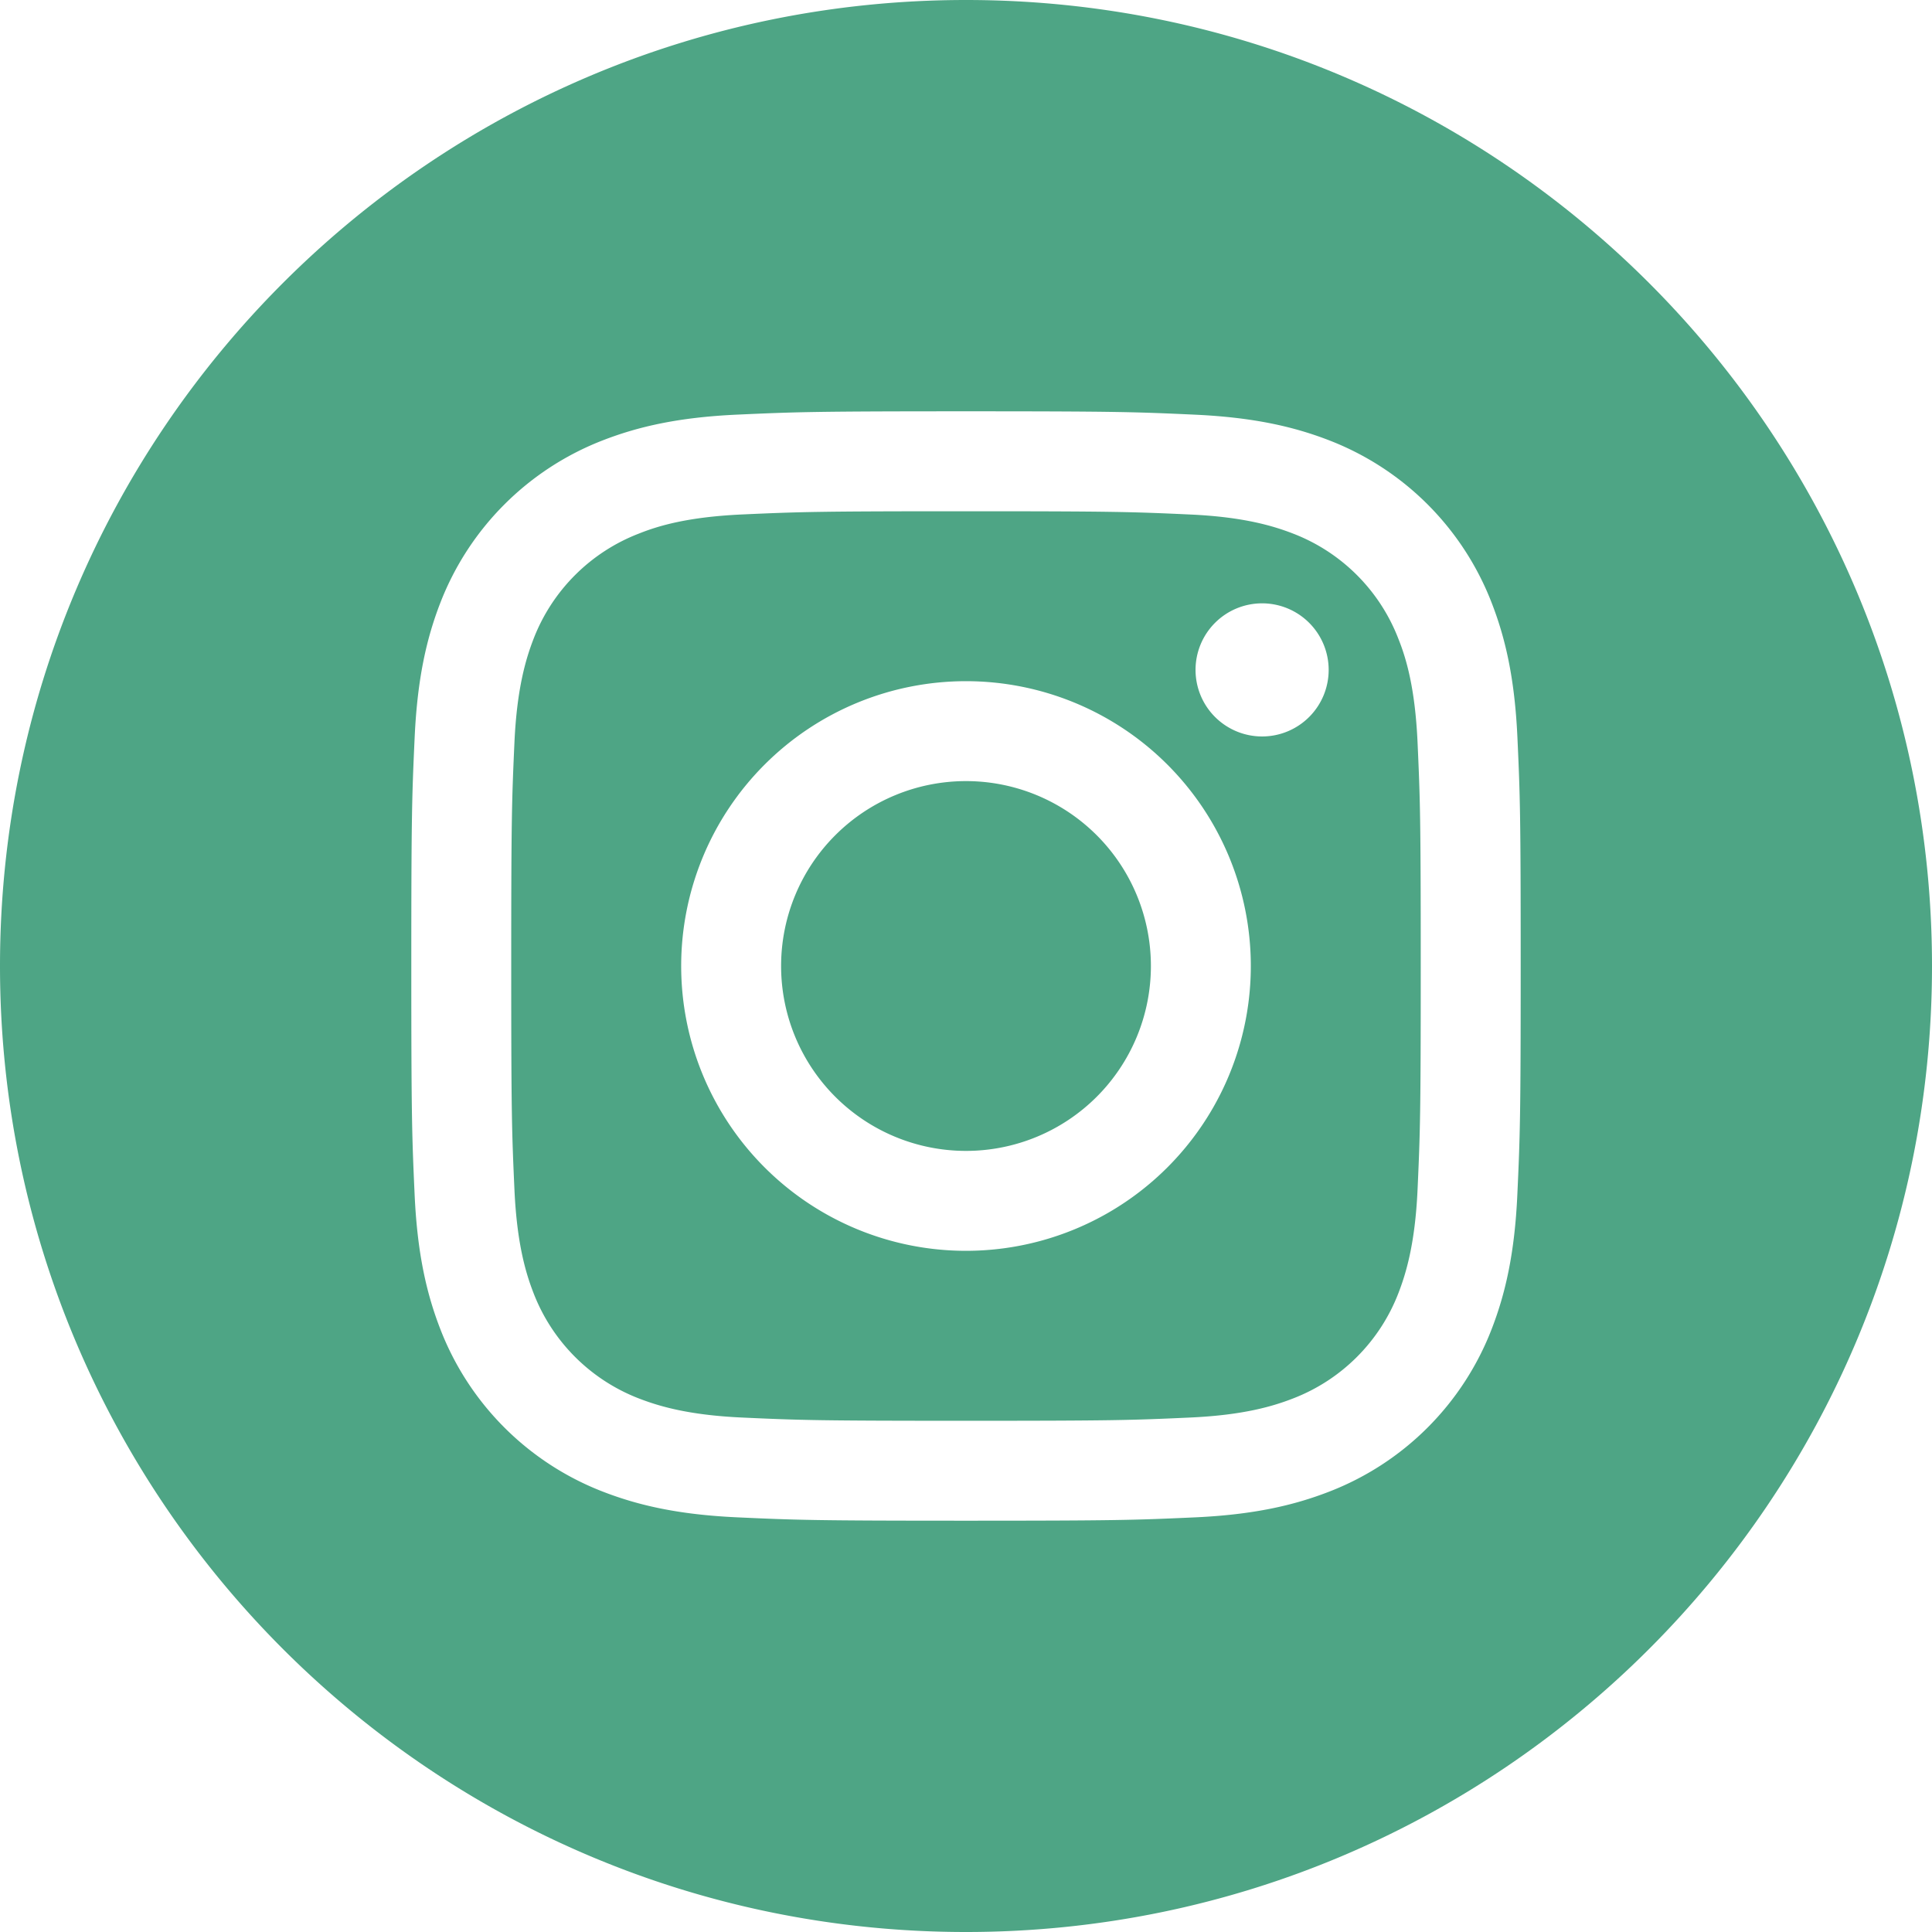
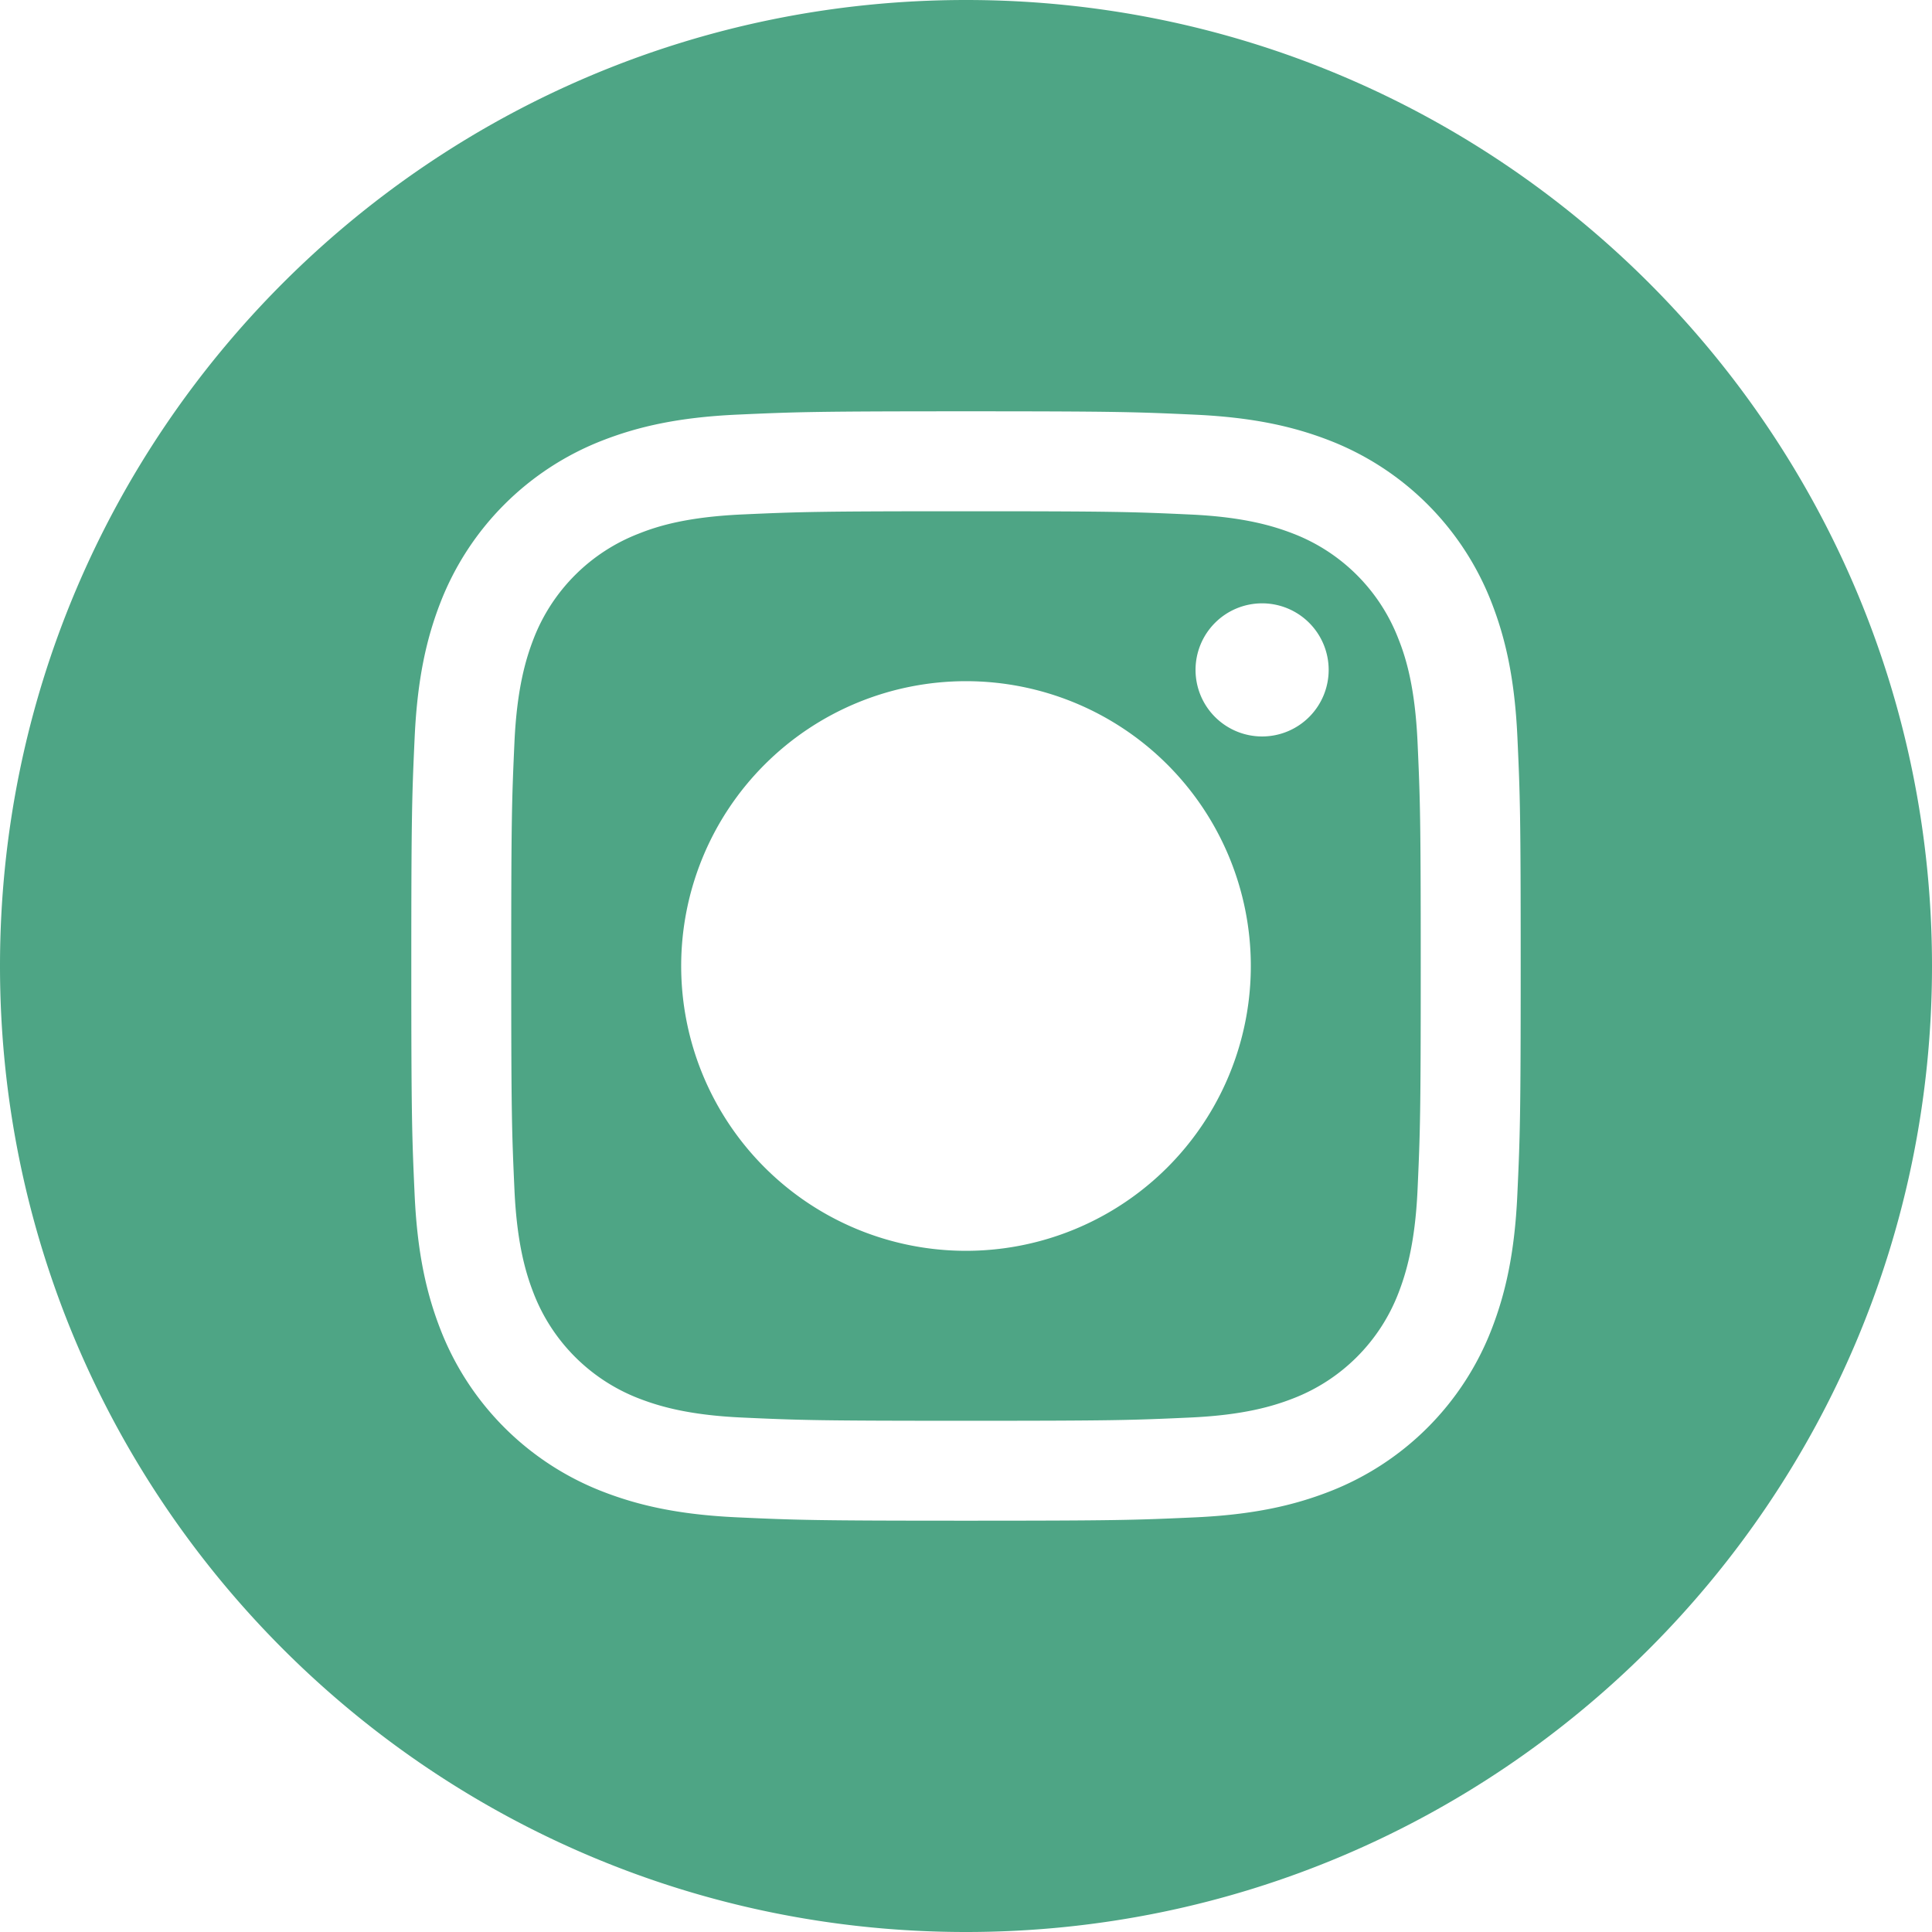
<svg xmlns="http://www.w3.org/2000/svg" id="Layer_1" data-name="Layer 1" viewBox="0 0 512 512">
  <defs>
    <style>
			.instagram-logo{fill:#4ea585;}
		</style>
  </defs>
-   <path class="instagram-logo" d="M525,249a49,49,0,1,1-49-49,49,49,0,0,1,49,49Zm0,0" transform="translate(-220 7)" />
  <path class="instagram-logo" d="M590.59,162.3a48.6,48.6,0,0,0-27.9-27.89c-5.17-2-13-4.41-27.29-5.06-15.5-.71-20.15-.86-59.4-.86s-43.9.15-59.4.85c-14.33.66-22.12,3-27.3,5.07a48.68,48.68,0,0,0-27.9,27.89c-2,5.18-4.4,13-5.06,27.3-.7,15.5-.86,20.15-.86,59.4s.16,43.9.86,59.41c.66,14.33,3.05,22.11,5.06,27.29a48.73,48.73,0,0,0,27.9,27.9c5.18,2,13,4.41,27.3,5.06,15.5.71,20.14.86,59.4.86s43.9-.15,59.4-.86c14.33-.65,22.12-3.05,27.29-5.06a48.66,48.66,0,0,0,27.9-27.9c2-5.18,4.41-13,5.07-27.29.7-15.51.85-20.16.85-59.41s-.15-43.9-.85-59.4c-.66-14.33-3-22.12-5.07-27.3ZM476,324.48A75.48,75.48,0,1,1,551.48,249,75.48,75.48,0,0,1,476,324.48Zm78.47-136.31a17.64,17.64,0,1,1,17.64-17.64,17.64,17.64,0,0,1-17.64,17.64Zm0,0" transform="translate(-220 7)" />
  <path class="instagram-logo" d="M476-7C334.64-7,220,107.64,220,249S334.64,505,476,505,732,390.36,732,249,617.36-7,476-7ZM622.11,309.6c-.71,15.65-3.2,26.34-6.83,35.69a75.21,75.21,0,0,1-43,43c-9.35,3.63-20,6.12-35.68,6.83S515.93,396,476,396s-44.93-.17-60.61-.89-26.33-3.2-35.68-6.83a75.25,75.25,0,0,1-43-43c-3.63-9.35-6.12-20-6.83-35.68S329,288.92,329,249s.17-44.93.89-60.61,3.19-26.33,6.82-35.68a75.3,75.3,0,0,1,43-43c9.35-3.63,20-6.12,35.68-6.83S436.08,102,476,102s44.93.17,60.61.89,26.33,3.2,35.68,6.82a75.23,75.23,0,0,1,43,43c3.64,9.35,6.12,20,6.84,35.68S623,209.08,623,249s-.17,44.93-.89,60.6Zm0,0" transform="translate(-220 7)" />
</svg>